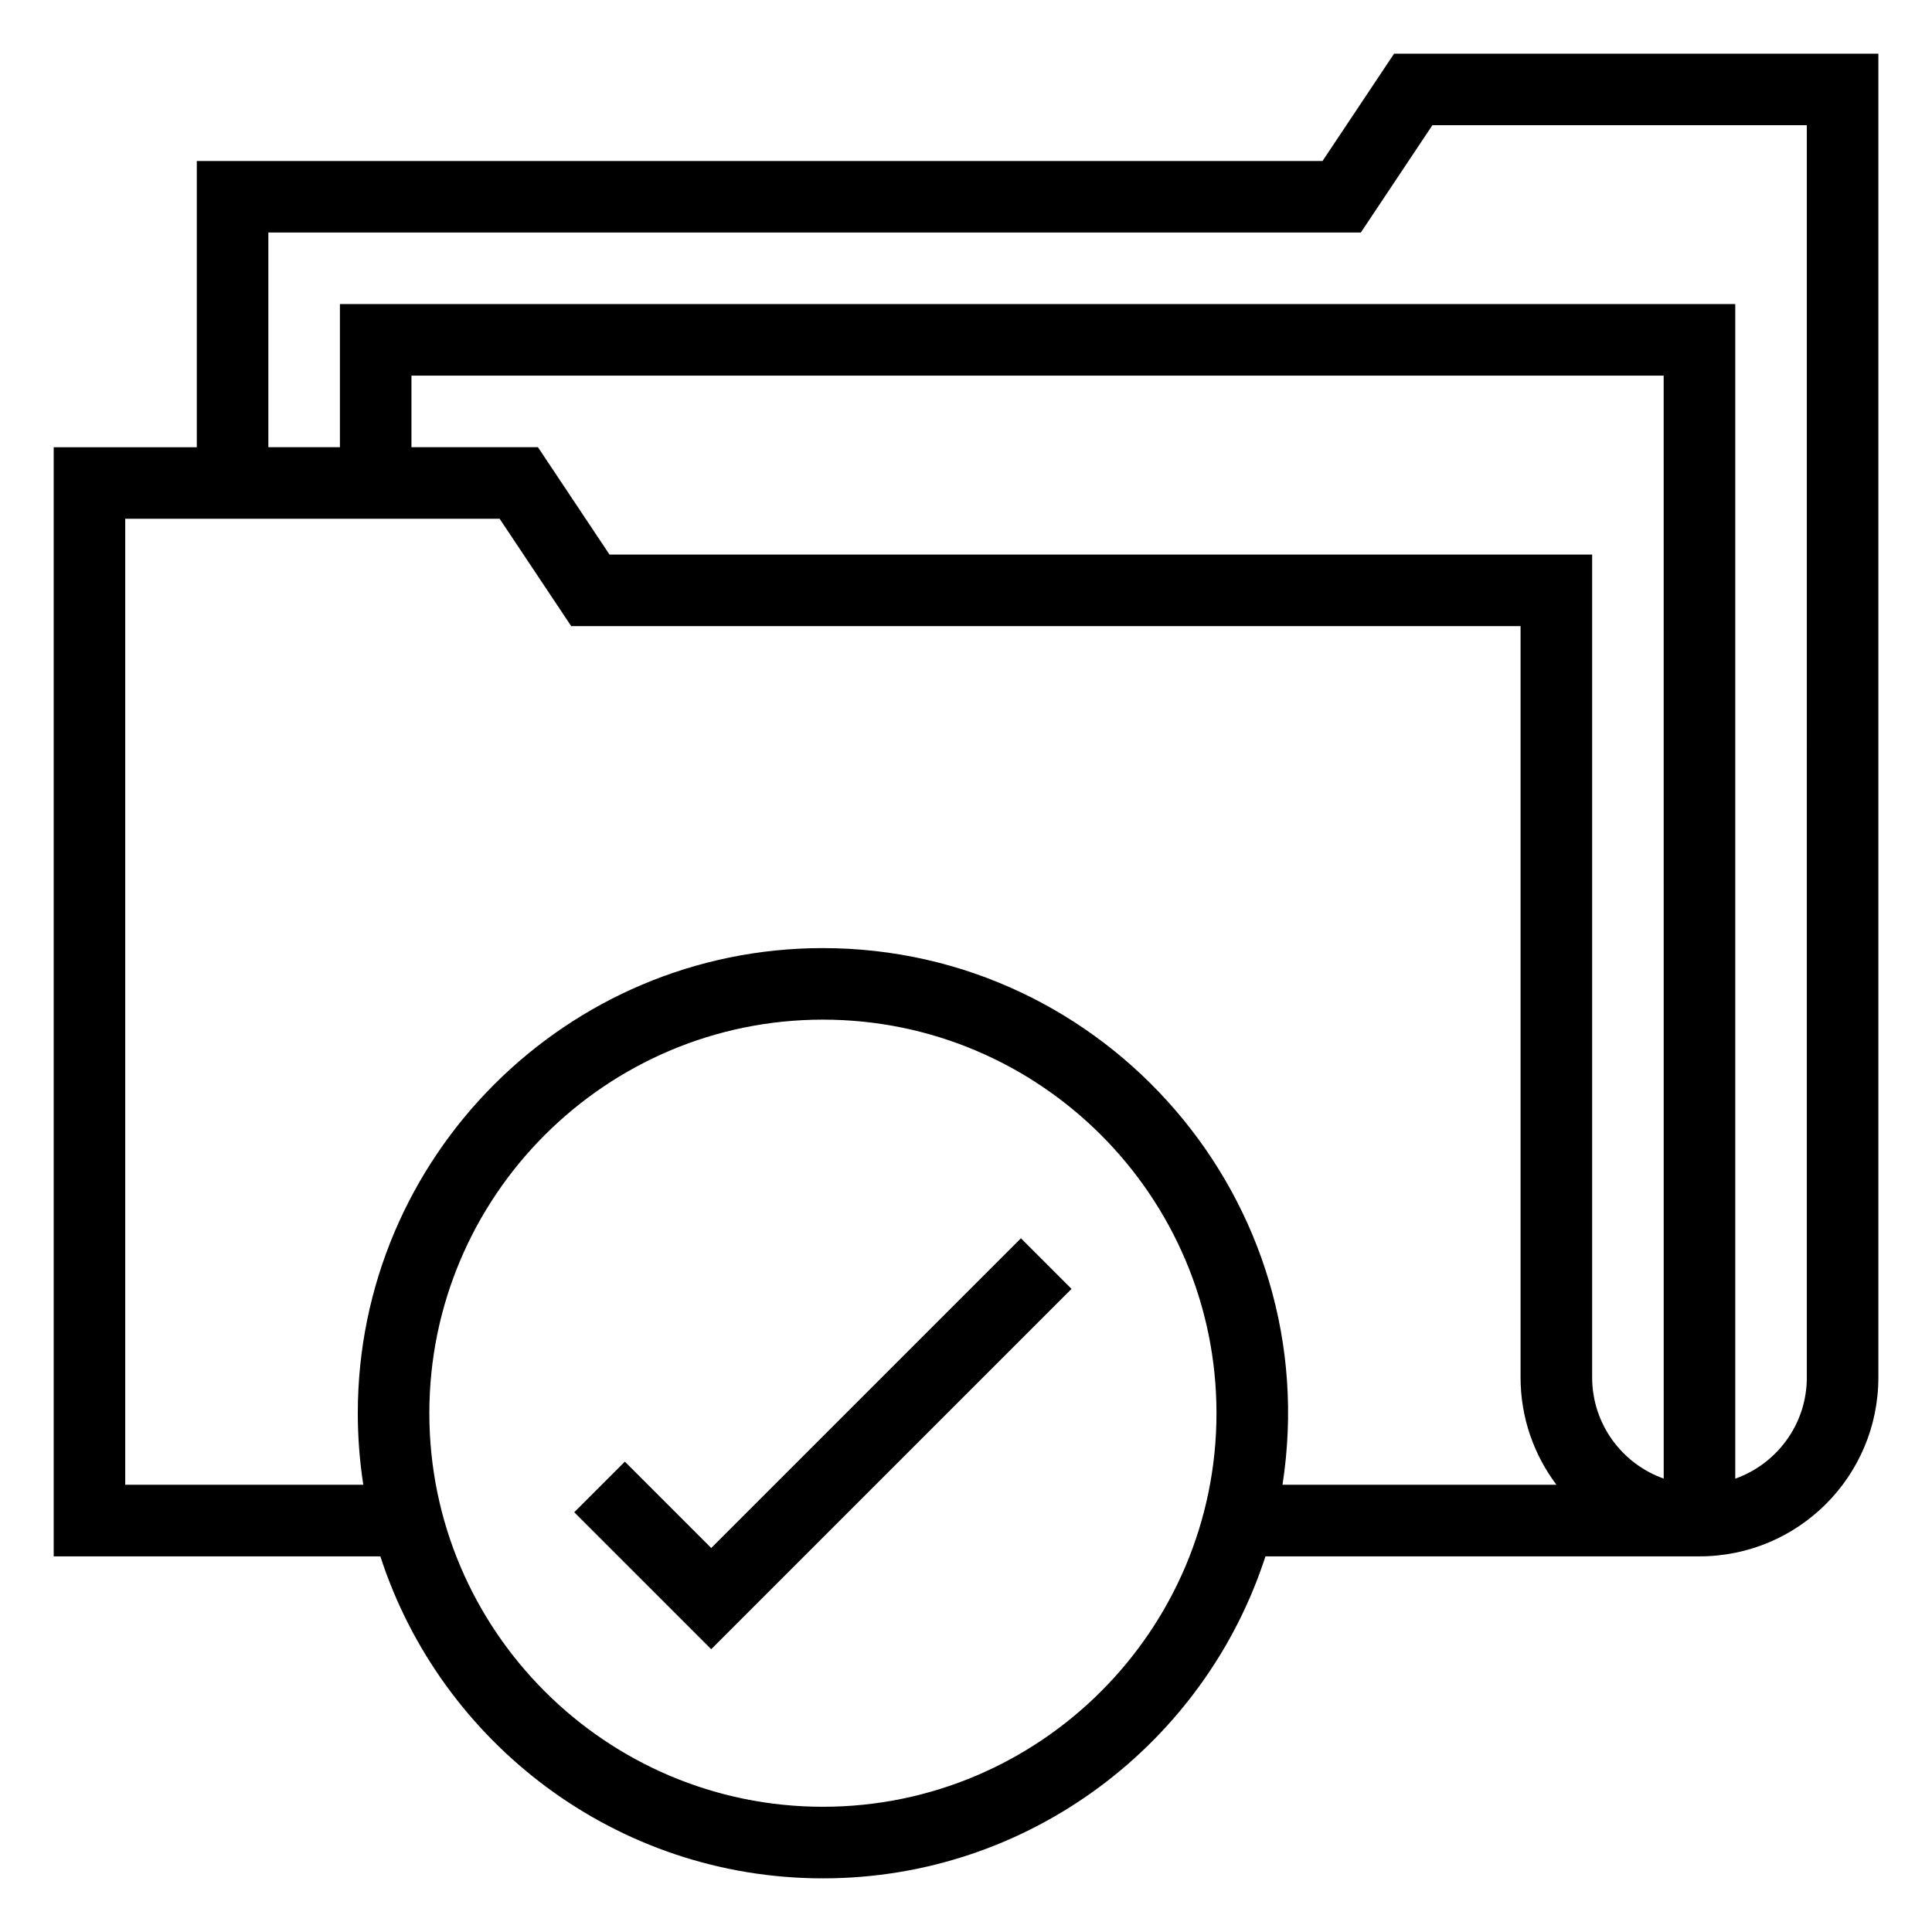
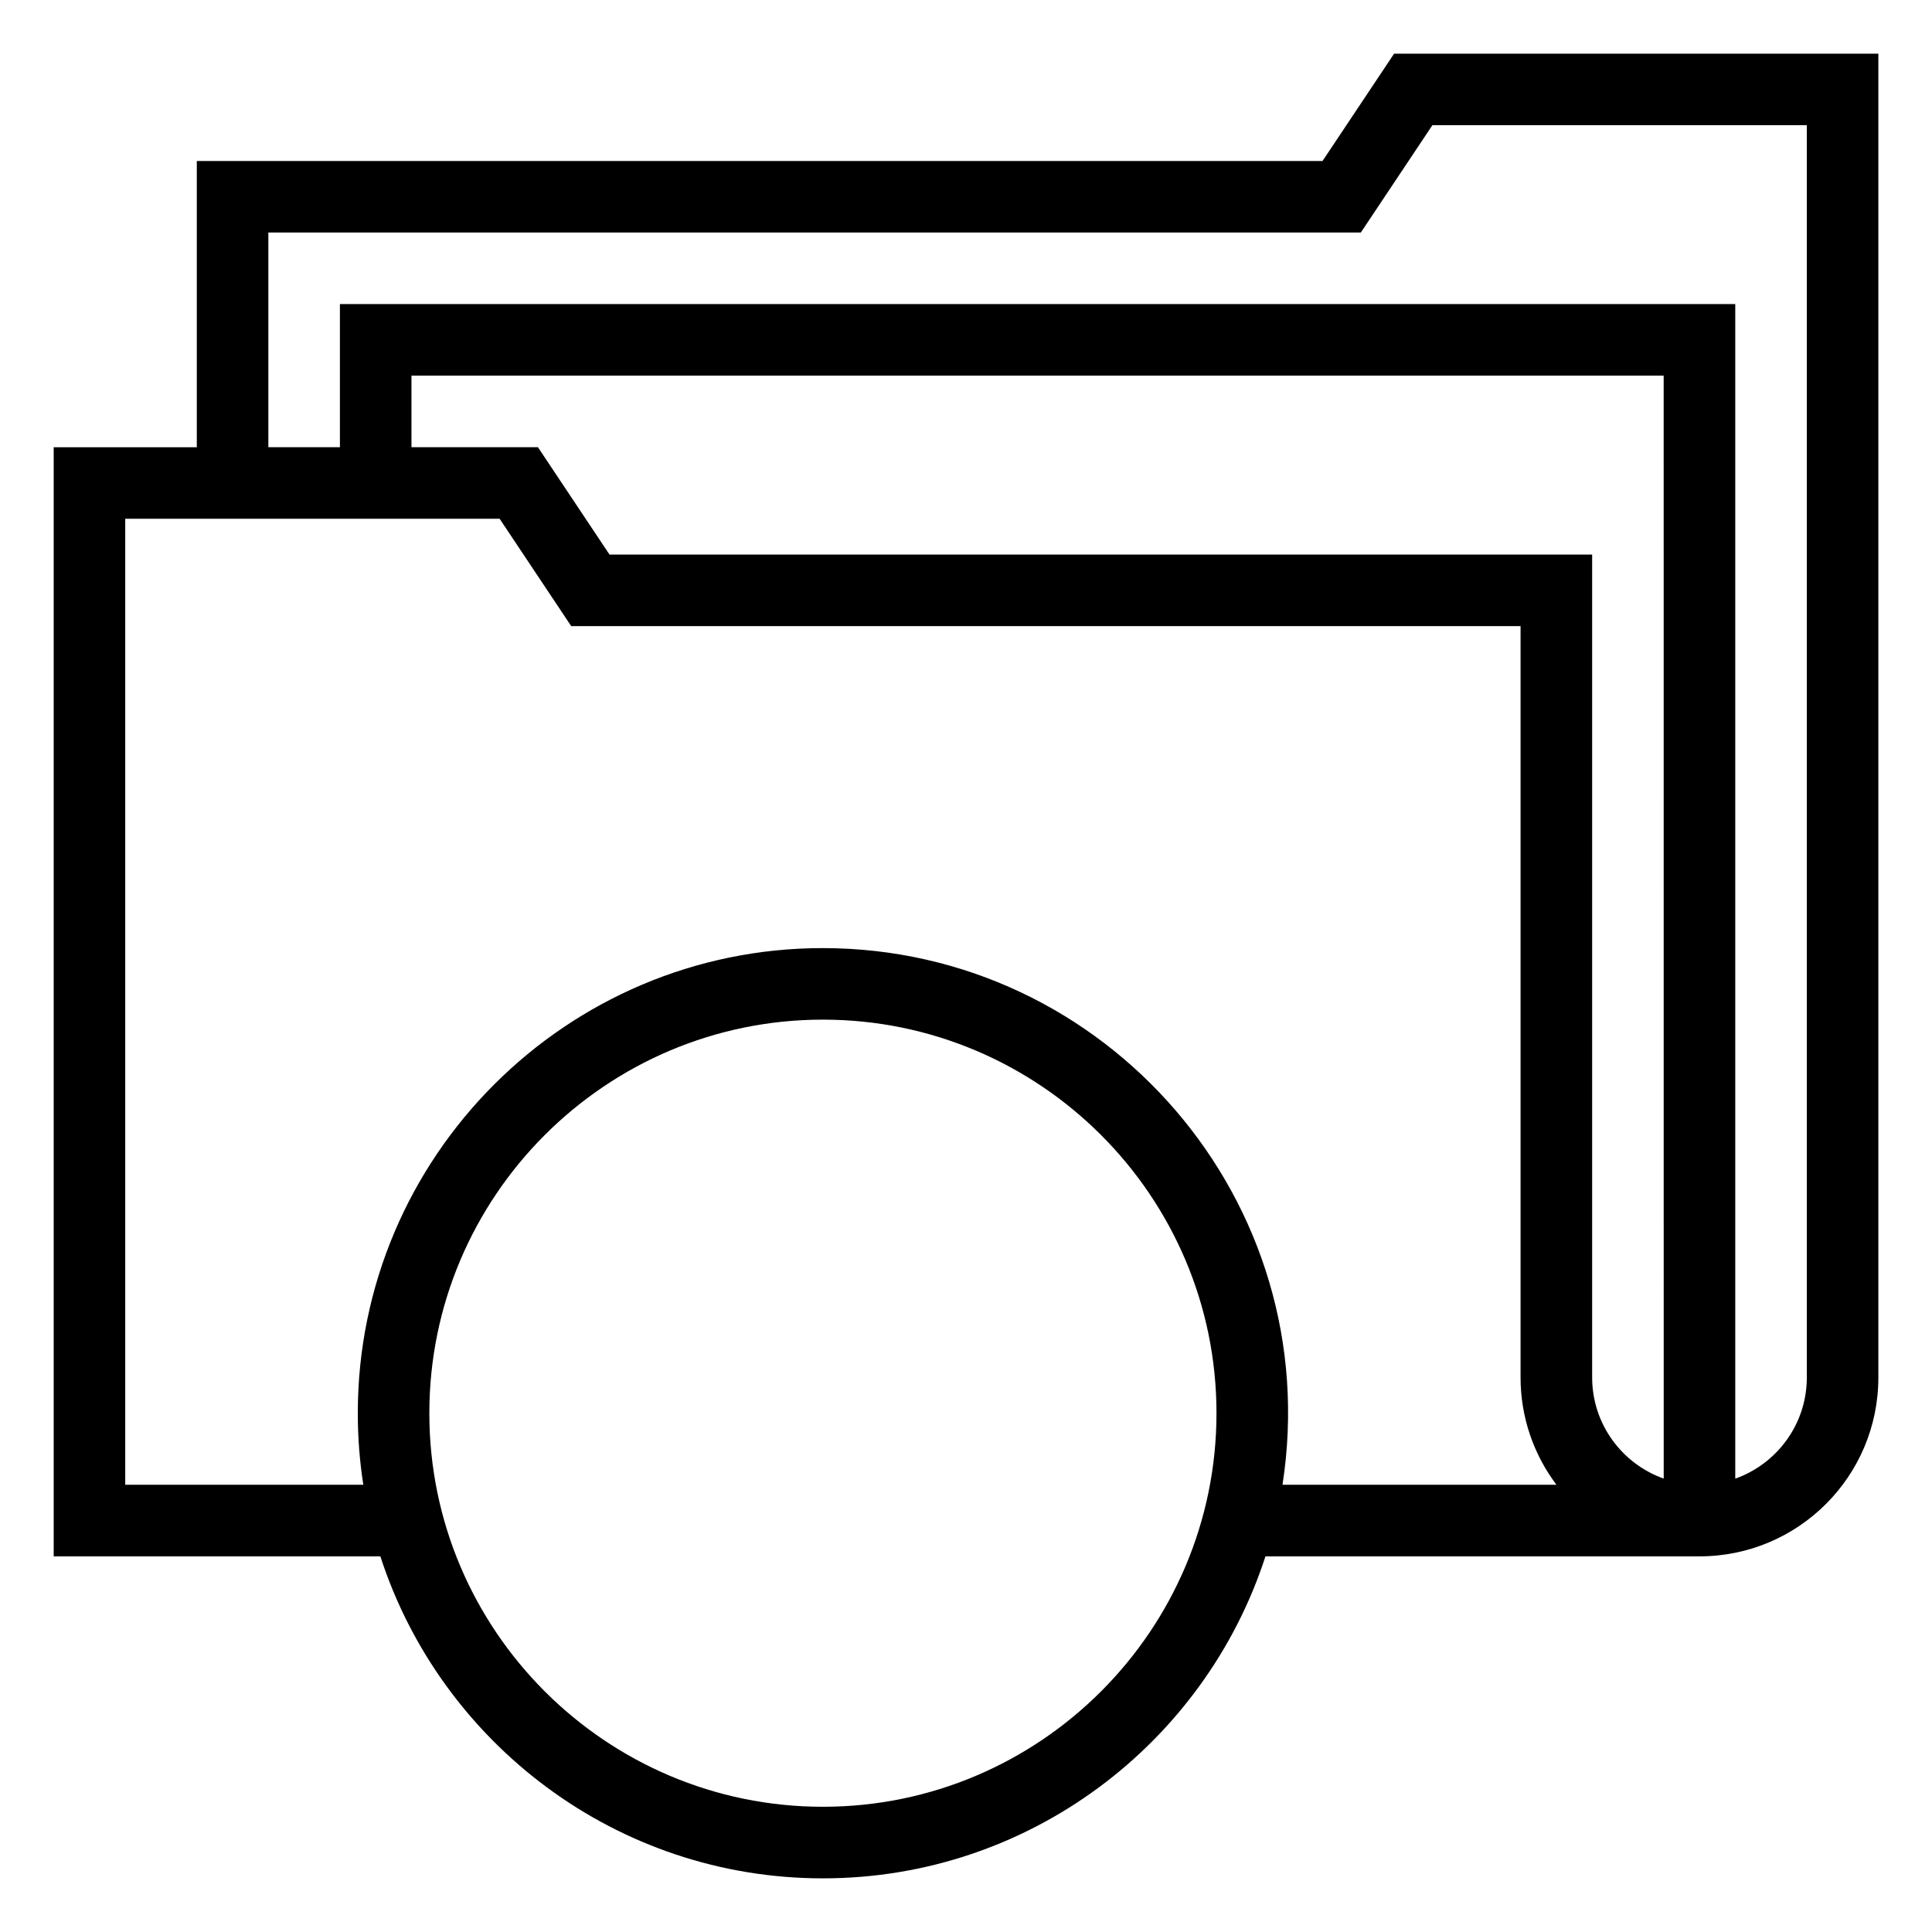
<svg xmlns="http://www.w3.org/2000/svg" width="512pt" height="512pt" version="1.1" viewBox="0 0 512 512">
  <path d="m369.45 14.223-18.965 28.445h-298.33v75.852h-37.926v293.93h86.57c16.035 49.465 62.543 85.332 117.28 85.332s101.25-35.867 117.28-85.332h115.02c26.191 0 47.406-21.215 47.406-47.406v-350.82zm-151.37 464.59c-57.508 0-104.3-46.789-104.3-104.3 0-57.508 46.789-104.3 104.3-104.3 57.508 0 104.3 46.789 104.3 104.3 0 57.508-46.789 104.3-104.3 104.3zm0-227.56c-67.965 0-123.26 55.293-123.26 123.26 0 6.449 0.5 12.781 1.461 18.965h-63.094v-256h99.223l18.965 28.445h251.59v199.11c0 10.664 3.543 20.516 9.508 28.445h-72.598c11.641-75.078-46.711-142.22-121.8-142.22zm222.82 140.59c-11.035-3.914-18.965-14.453-18.965-26.812v-218.07h-260.41l-18.965-28.445h-33.52v-18.965h331.85zm37.926-26.816c0 12.637-8.168 23.016-18.965 26.828v-311.27h-369.78v37.926h-18.965v-56.891h289.52l18.965-28.445h99.223z" />
-   <path d="m188.48 410.24-22.891-22.891-13.41 13.41 36.301 36.297 95.488-95.484-13.41-13.41z" />
</svg>